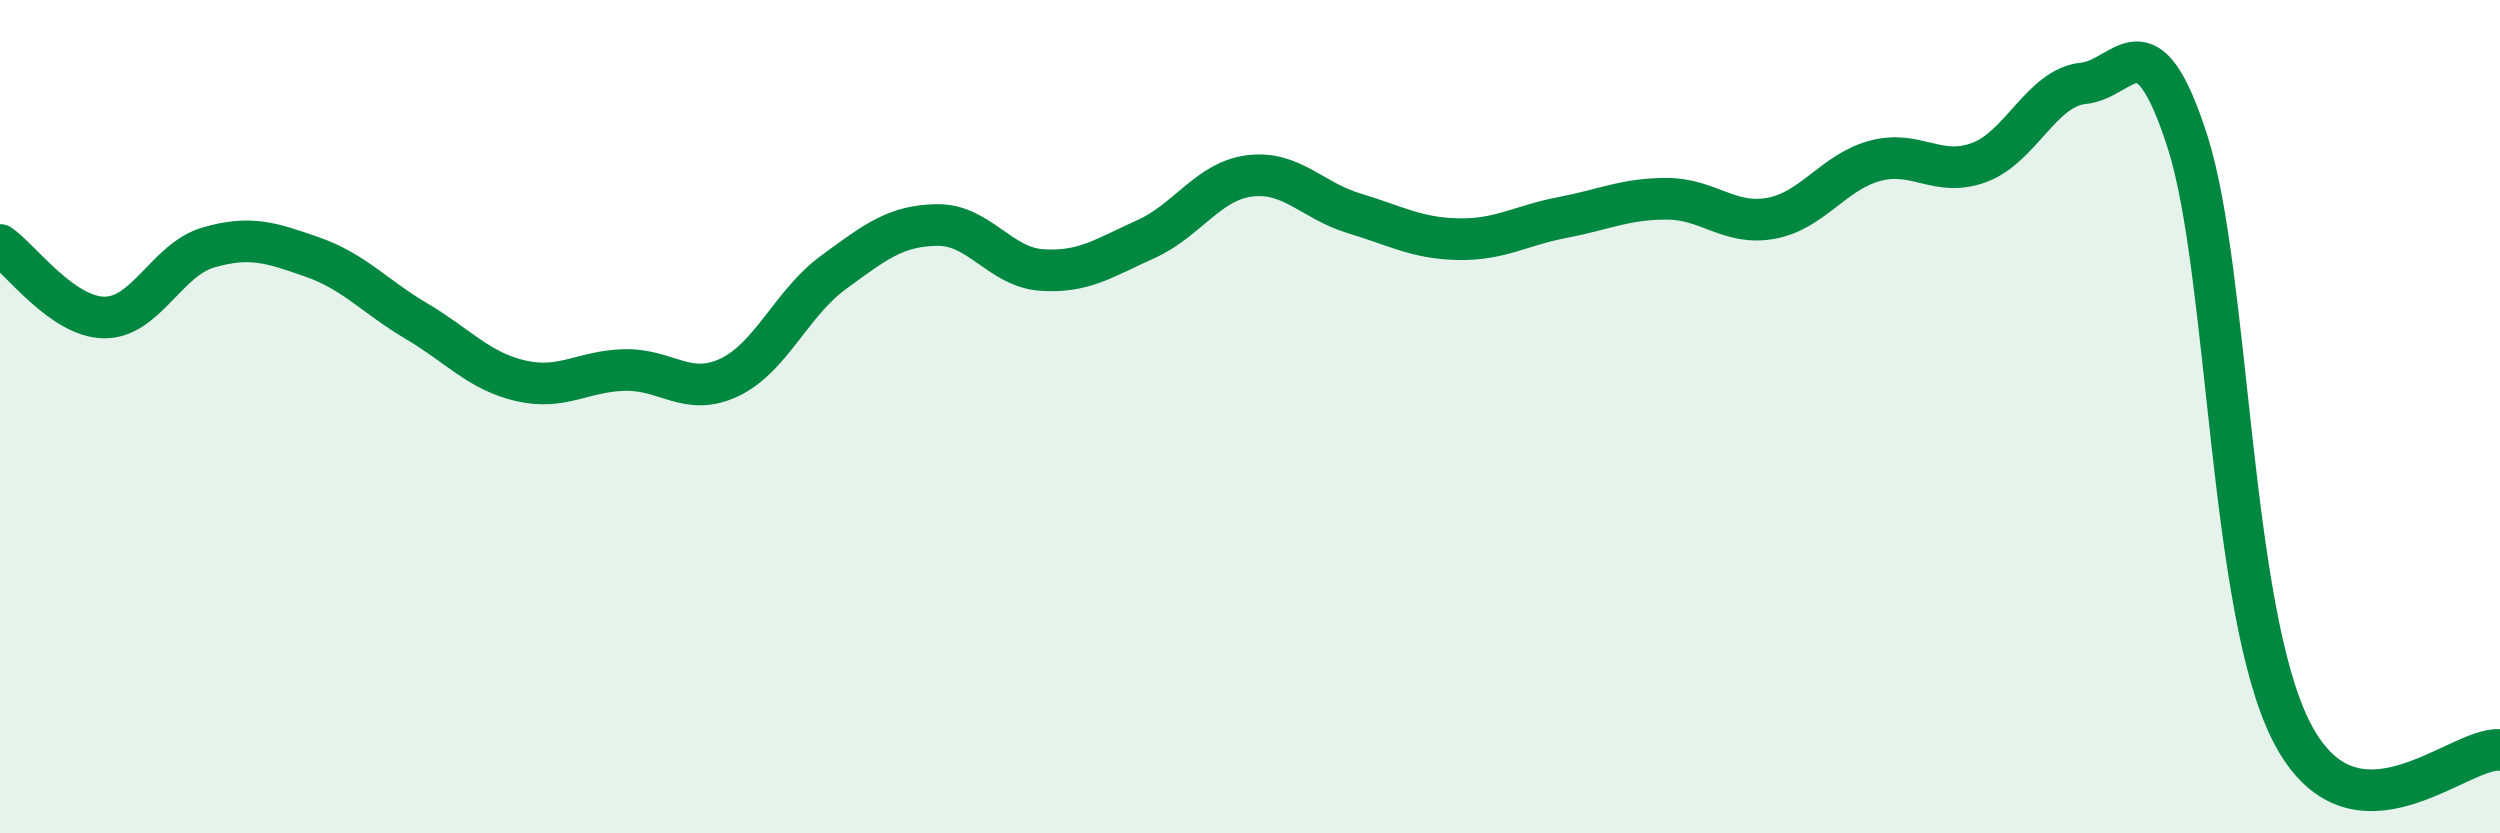
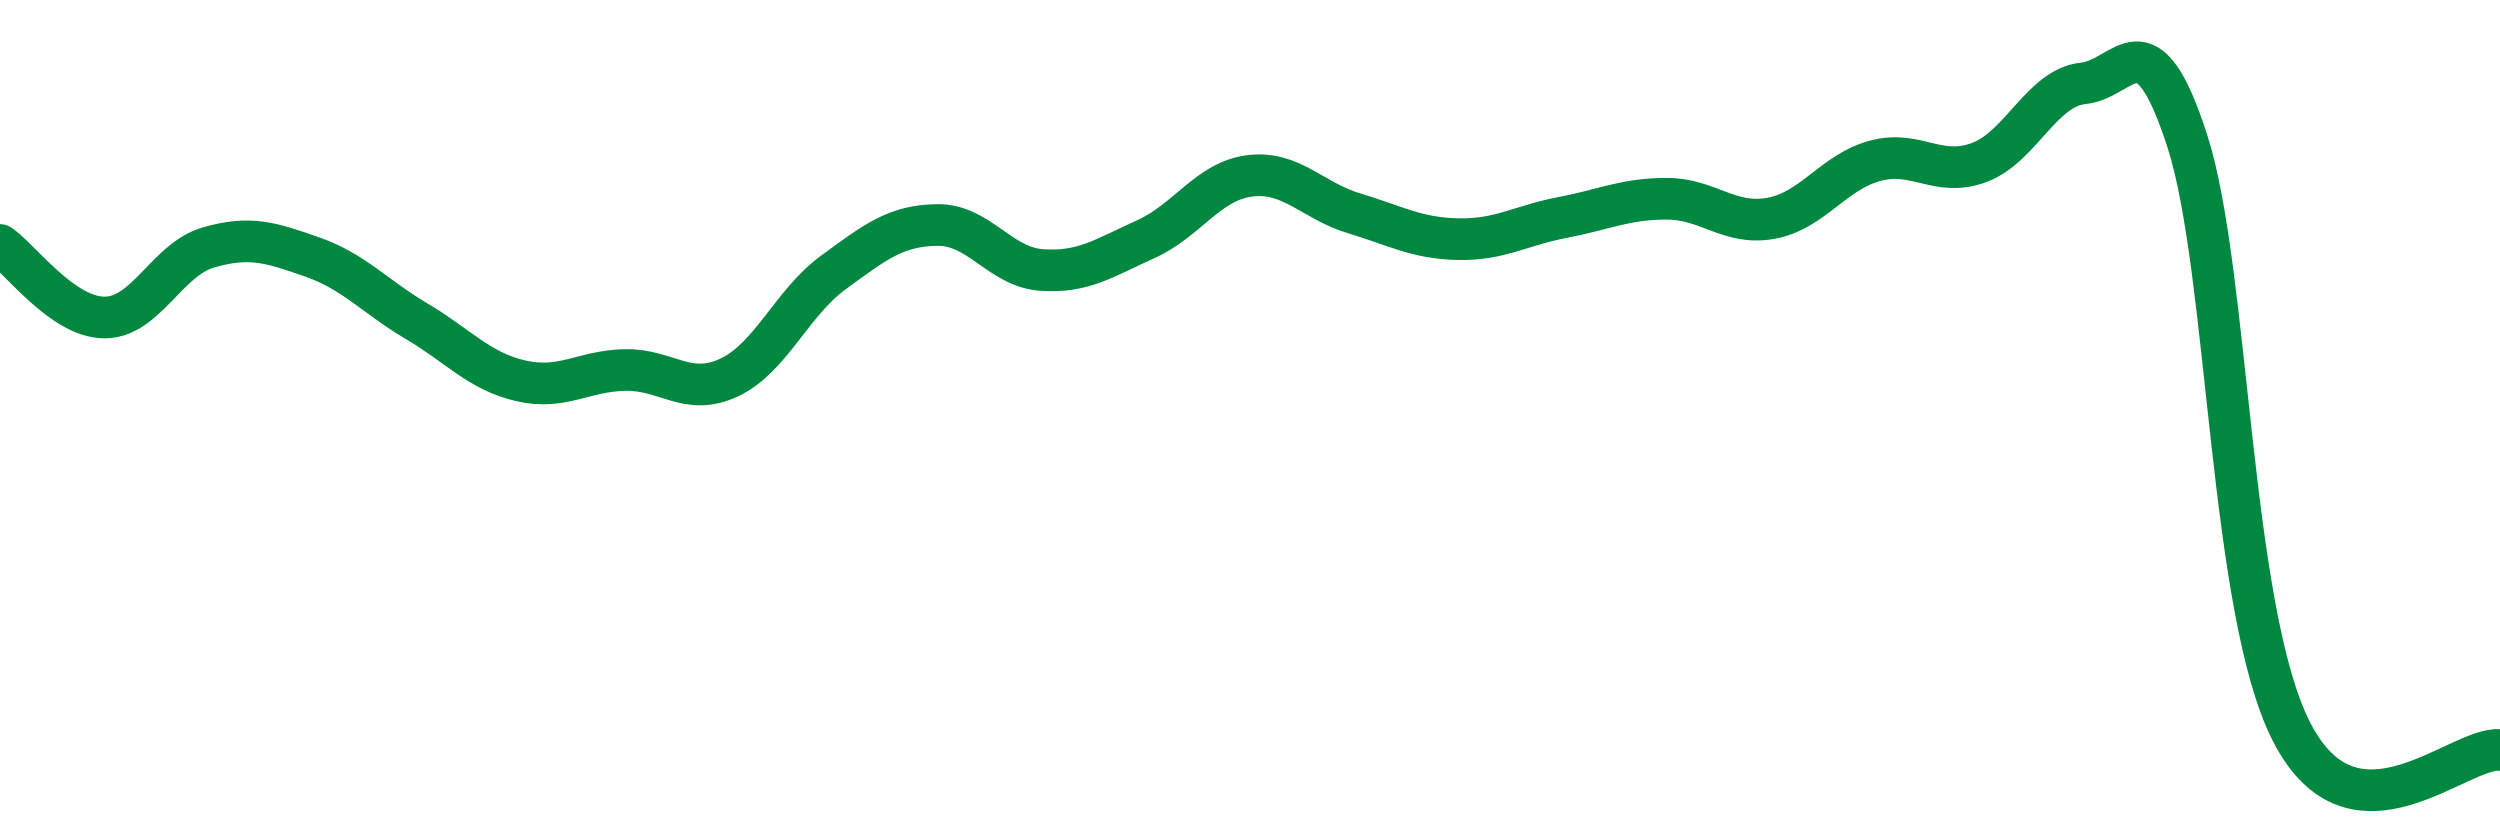
<svg xmlns="http://www.w3.org/2000/svg" width="60" height="20" viewBox="0 0 60 20">
-   <path d="M 0,5.88 C 0.5,6.23 1.5,7.61 2.5,7.62 C 3.5,7.63 4,6.23 5,5.94 C 6,5.65 6.5,5.82 7.5,6.17 C 8.5,6.52 9,7.12 10,7.71 C 11,8.3 11.5,8.91 12.5,9.14 C 13.5,9.37 14,8.9 15,8.88 C 16,8.86 16.5,9.53 17.5,9.06 C 18.5,8.59 19,7.27 20,6.54 C 21,5.81 21.5,5.41 22.5,5.4 C 23.5,5.39 24,6.41 25,6.48 C 26,6.55 26.5,6.19 27.5,5.74 C 28.5,5.29 29,4.34 30,4.22 C 31,4.1 31.5,4.82 32.5,5.12 C 33.5,5.42 34,5.72 35,5.74 C 36,5.76 36.5,5.41 37.5,5.22 C 38.5,5.03 39,4.77 40,4.77 C 41,4.77 41.5,5.42 42.5,5.24 C 43.5,5.06 44,4.13 45,3.86 C 46,3.59 46.5,4.27 47.5,3.9 C 48.5,3.53 49,2.1 50,2 C 51,1.9 51.5,0.29 52.5,3.4 C 53.5,6.51 53.5,14.65 55,17.57 C 56.5,20.49 59,17.91 60,18L60 20L0 20Z" fill="#008740" opacity="0.1" stroke-linecap="round" stroke-linejoin="round" />
  <path d="M 0,5.88 C 0.5,6.23 1.5,7.61 2.5,7.62 C 3.5,7.63 4,6.23 5,5.94 C 6,5.65 6.5,5.82 7.5,6.17 C 8.5,6.52 9,7.12 10,7.71 C 11,8.3 11.5,8.91 12.5,9.14 C 13.5,9.37 14,8.9 15,8.88 C 16,8.86 16.5,9.53 17.5,9.06 C 18.5,8.59 19,7.27 20,6.54 C 21,5.81 21.5,5.41 22.5,5.4 C 23.5,5.39 24,6.41 25,6.48 C 26,6.55 26.5,6.19 27.5,5.74 C 28.5,5.29 29,4.34 30,4.22 C 31,4.1 31.5,4.82 32.5,5.12 C 33.5,5.42 34,5.72 35,5.74 C 36,5.76 36.5,5.41 37.5,5.22 C 38.5,5.03 39,4.77 40,4.77 C 41,4.77 41.5,5.42 42.5,5.24 C 43.5,5.06 44,4.13 45,3.86 C 46,3.59 46.5,4.27 47.5,3.9 C 48.5,3.53 49,2.1 50,2 C 51,1.9 51.5,0.29 52.5,3.4 C 53.5,6.51 53.5,14.65 55,17.57 C 56.5,20.49 59,17.91 60,18" stroke="#008740" stroke-width="1" fill="none" stroke-linecap="round" stroke-linejoin="round" />
</svg>